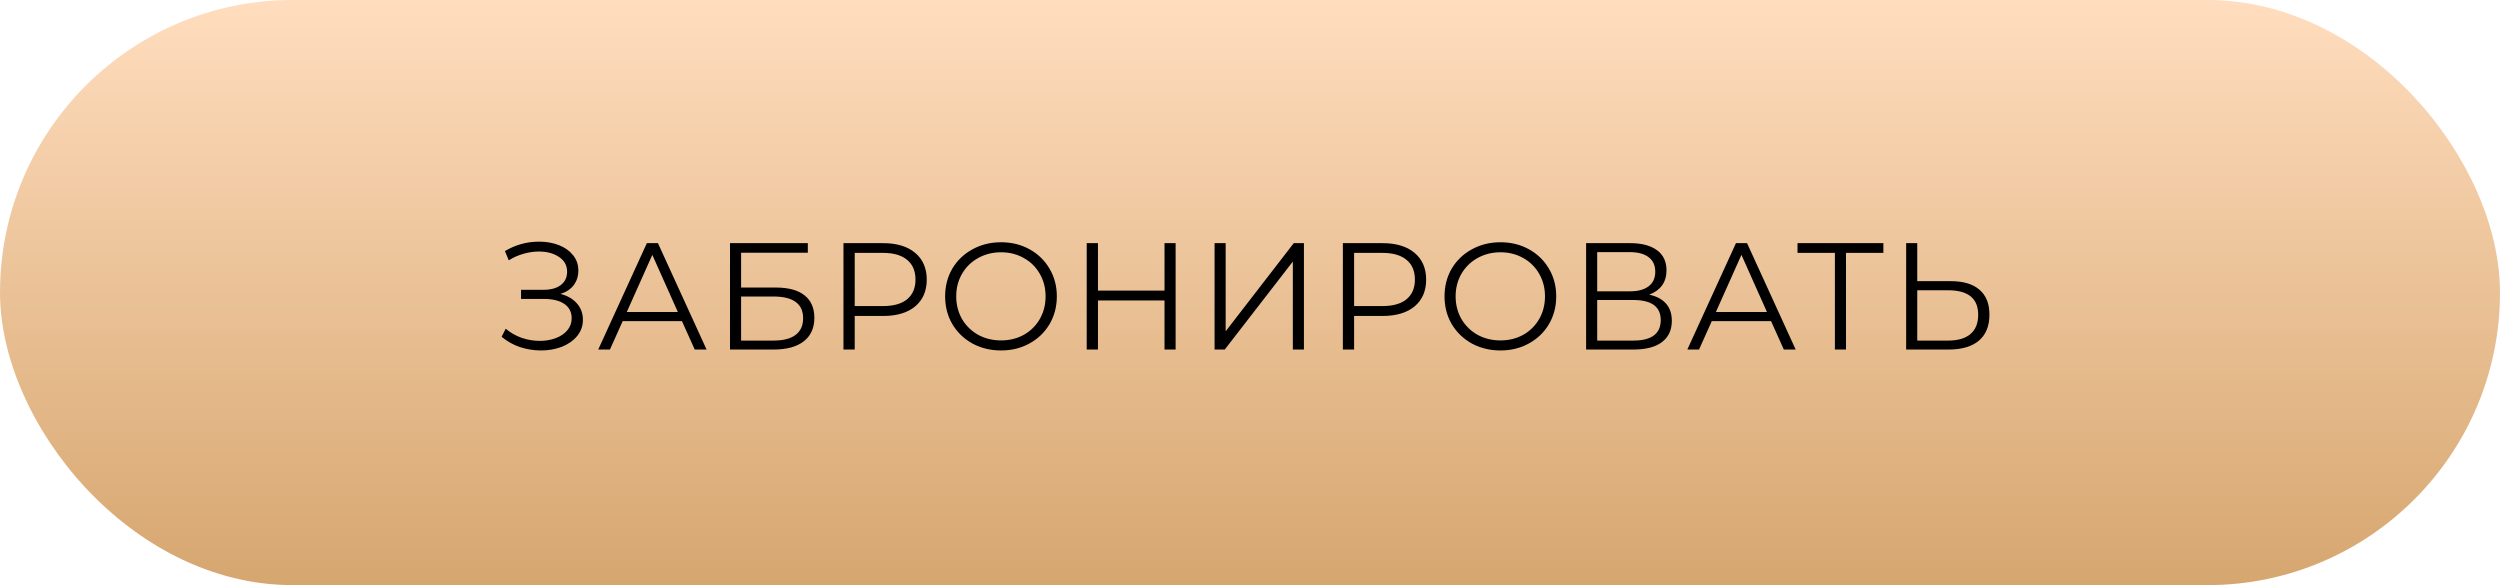
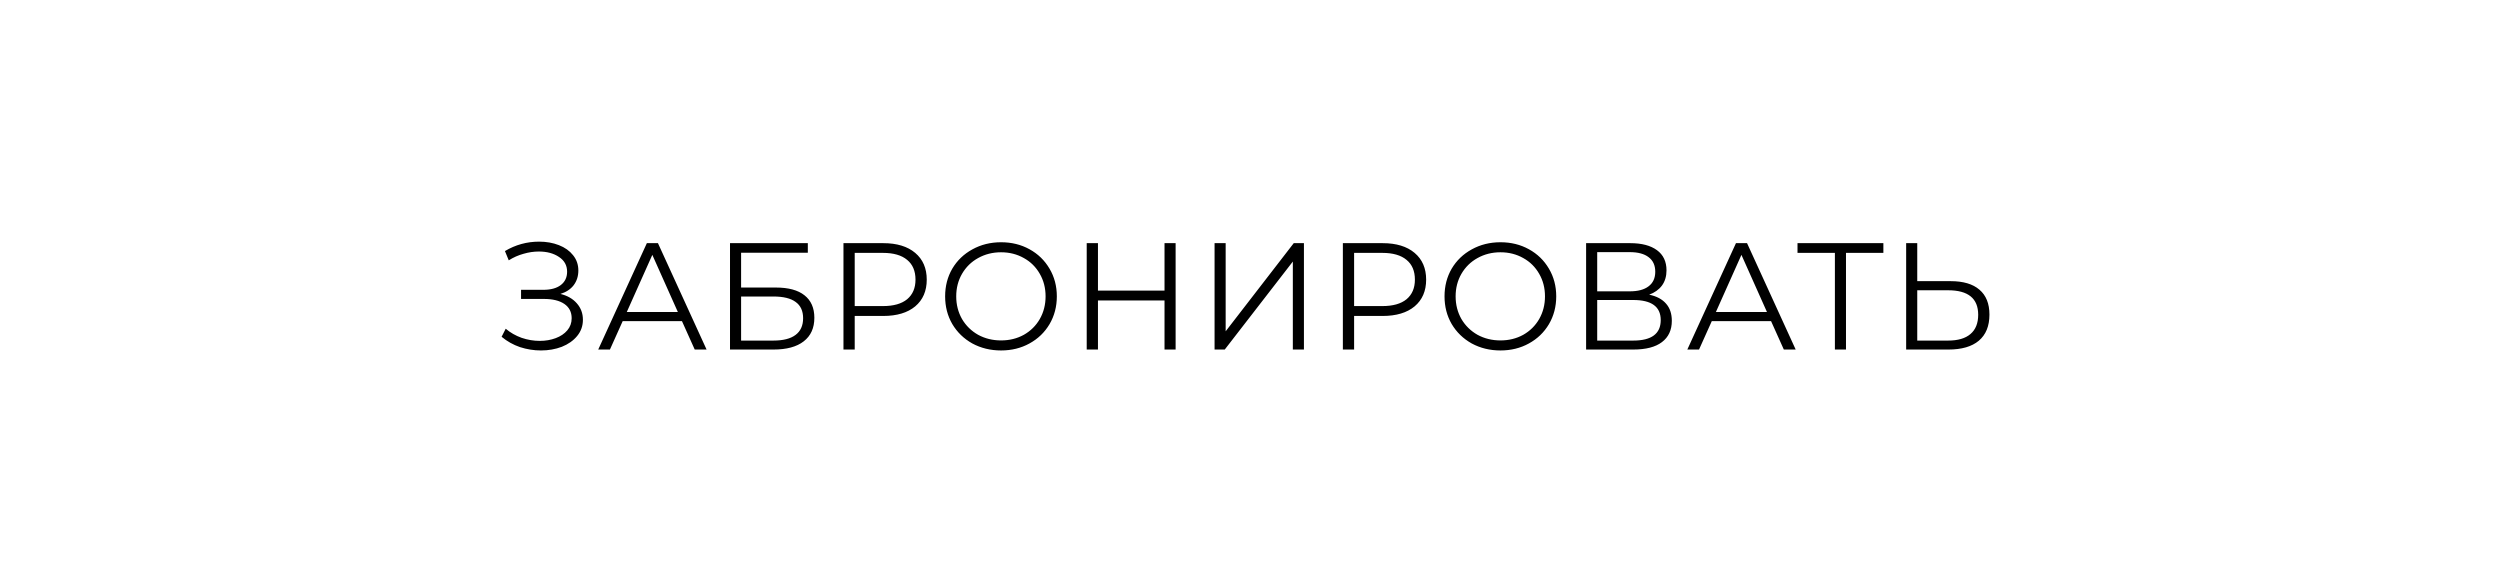
<svg xmlns="http://www.w3.org/2000/svg" width="329" height="77" viewBox="0 0 329 77" fill="none">
-   <rect width="329" height="77" rx="38.5" fill="url(#paint0_linear_21_70)" />
  <path d="M73.751 38.68C74.671 38.907 75.391 39.32 75.911 39.92C76.444 40.52 76.711 41.24 76.711 42.08C76.711 42.893 76.458 43.607 75.951 44.22C75.444 44.833 74.771 45.307 73.931 45.64C73.091 45.96 72.178 46.12 71.191 46.12C70.258 46.12 69.338 45.973 68.431 45.68C67.538 45.373 66.731 44.92 66.011 44.32L66.551 43.26C67.164 43.78 67.864 44.18 68.651 44.46C69.438 44.727 70.231 44.86 71.031 44.86C71.791 44.86 72.491 44.74 73.131 44.5C73.771 44.26 74.278 43.92 74.651 43.48C75.038 43.027 75.231 42.493 75.231 41.88C75.231 41.067 74.911 40.44 74.271 40C73.631 39.56 72.731 39.34 71.571 39.34H68.571V38.14H71.491C72.478 38.14 73.244 37.933 73.791 37.52C74.351 37.093 74.631 36.507 74.631 35.76C74.631 34.933 74.278 34.287 73.571 33.82C72.864 33.34 71.978 33.1 70.911 33.1C70.244 33.1 69.571 33.2 68.891 33.4C68.211 33.587 67.564 33.873 66.951 34.26L66.451 33.04C67.838 32.213 69.338 31.8 70.951 31.8C71.898 31.8 72.764 31.953 73.551 32.26C74.338 32.567 74.958 33.007 75.411 33.58C75.878 34.153 76.111 34.827 76.111 35.6C76.111 36.347 75.904 36.993 75.491 37.54C75.078 38.073 74.498 38.453 73.751 38.68ZM89.746 42.26H81.946L80.266 46H78.726L85.126 32H86.586L92.986 46H91.426L89.746 42.26ZM89.206 41.06L85.846 33.54L82.486 41.06H89.206ZM96.069 32H106.309V33.26H97.529V37.84H102.109C103.762 37.84 105.015 38.18 105.869 38.86C106.735 39.54 107.169 40.527 107.169 41.82C107.169 43.167 106.702 44.2 105.769 44.92C104.849 45.64 103.522 46 101.789 46H96.069V32ZM101.769 44.82C103.062 44.82 104.035 44.573 104.689 44.08C105.355 43.587 105.689 42.853 105.689 41.88C105.689 40.92 105.362 40.207 104.709 39.74C104.069 39.26 103.089 39.02 101.769 39.02H97.529V44.82H101.769ZM116.24 32C118.027 32 119.427 32.427 120.44 33.28C121.453 34.133 121.96 35.307 121.96 36.8C121.96 38.293 121.453 39.467 120.44 40.32C119.427 41.16 118.027 41.58 116.24 41.58H112.48V46H111V32H116.24ZM116.2 40.28C117.587 40.28 118.647 39.98 119.38 39.38C120.113 38.767 120.48 37.907 120.48 36.8C120.48 35.667 120.113 34.8 119.38 34.2C118.647 33.587 117.587 33.28 116.2 33.28H112.48V40.28H116.2ZM131.739 46.12C130.352 46.12 129.092 45.813 127.959 45.2C126.839 44.573 125.959 43.72 125.319 42.64C124.692 41.56 124.379 40.347 124.379 39C124.379 37.653 124.692 36.44 125.319 35.36C125.959 34.28 126.839 33.433 127.959 32.82C129.092 32.193 130.352 31.88 131.739 31.88C133.126 31.88 134.372 32.187 135.479 32.8C136.599 33.413 137.479 34.267 138.119 35.36C138.759 36.44 139.079 37.653 139.079 39C139.079 40.347 138.759 41.567 138.119 42.66C137.479 43.74 136.599 44.587 135.479 45.2C134.372 45.813 133.126 46.12 131.739 46.12ZM131.739 44.8C132.846 44.8 133.846 44.553 134.739 44.06C135.632 43.553 136.332 42.86 136.839 41.98C137.346 41.087 137.599 40.093 137.599 39C137.599 37.907 137.346 36.92 136.839 36.04C136.332 35.147 135.632 34.453 134.739 33.96C133.846 33.453 132.846 33.2 131.739 33.2C130.632 33.2 129.626 33.453 128.719 33.96C127.826 34.453 127.119 35.147 126.599 36.04C126.092 36.92 125.839 37.907 125.839 39C125.839 40.093 126.092 41.087 126.599 41.98C127.119 42.86 127.826 43.553 128.719 44.06C129.626 44.553 130.632 44.8 131.739 44.8ZM154.711 32V46H153.251V39.54H144.491V46H143.011V32H144.491V38.24H153.251V32H154.711ZM159.837 32H161.297V43.6L170.257 32H171.597V46H170.137V34.42L161.177 46H159.837V32ZM181.961 32C183.748 32 185.148 32.427 186.161 33.28C187.174 34.133 187.681 35.307 187.681 36.8C187.681 38.293 187.174 39.467 186.161 40.32C185.148 41.16 183.748 41.58 181.961 41.58H178.201V46H176.721V32H181.961ZM181.921 40.28C183.308 40.28 184.368 39.98 185.101 39.38C185.834 38.767 186.201 37.907 186.201 36.8C186.201 35.667 185.834 34.8 185.101 34.2C184.368 33.587 183.308 33.28 181.921 33.28H178.201V40.28H181.921ZM197.46 46.12C196.073 46.12 194.813 45.813 193.68 45.2C192.56 44.573 191.68 43.72 191.04 42.64C190.413 41.56 190.1 40.347 190.1 39C190.1 37.653 190.413 36.44 191.04 35.36C191.68 34.28 192.56 33.433 193.68 32.82C194.813 32.193 196.073 31.88 197.46 31.88C198.847 31.88 200.093 32.187 201.2 32.8C202.32 33.413 203.2 34.267 203.84 35.36C204.48 36.44 204.8 37.653 204.8 39C204.8 40.347 204.48 41.567 203.84 42.66C203.2 43.74 202.32 44.587 201.2 45.2C200.093 45.813 198.847 46.12 197.46 46.12ZM197.46 44.8C198.567 44.8 199.567 44.553 200.46 44.06C201.353 43.553 202.053 42.86 202.56 41.98C203.067 41.087 203.32 40.093 203.32 39C203.32 37.907 203.067 36.92 202.56 36.04C202.053 35.147 201.353 34.453 200.46 33.96C199.567 33.453 198.567 33.2 197.46 33.2C196.353 33.2 195.347 33.453 194.44 33.96C193.547 34.453 192.84 35.147 192.32 36.04C191.813 36.92 191.56 37.907 191.56 39C191.56 40.093 191.813 41.087 192.32 41.98C192.84 42.86 193.547 43.553 194.44 44.06C195.347 44.553 196.353 44.8 197.46 44.8ZM217.032 38.78C218.005 38.98 218.745 39.373 219.252 39.96C219.759 40.533 220.012 41.287 220.012 42.22C220.012 43.433 219.579 44.367 218.712 45.02C217.859 45.673 216.599 46 214.932 46H208.732V32H214.552C216.045 32 217.212 32.307 218.052 32.92C218.892 33.533 219.312 34.42 219.312 35.58C219.312 36.367 219.112 37.033 218.712 37.58C218.312 38.113 217.752 38.513 217.032 38.78ZM210.192 38.34H214.472C215.552 38.34 216.379 38.12 216.952 37.68C217.539 37.24 217.832 36.6 217.832 35.76C217.832 34.92 217.539 34.28 216.952 33.84C216.379 33.4 215.552 33.18 214.472 33.18H210.192V38.34ZM214.932 44.82C217.345 44.82 218.552 43.92 218.552 42.12C218.552 40.36 217.345 39.48 214.932 39.48H210.192V44.82H214.932ZM233.072 42.26H225.272L223.592 46H222.052L228.452 32H229.912L236.312 46H234.752L233.072 42.26ZM232.532 41.06L229.172 33.54L225.812 41.06H232.532ZM247.852 33.28H242.932V46H241.472V33.28H236.552V32H247.852V33.28ZM256.71 37C258.363 37 259.623 37.373 260.49 38.12C261.37 38.867 261.81 39.96 261.81 41.4C261.81 42.907 261.343 44.053 260.41 44.84C259.49 45.613 258.157 46 256.41 46H250.85V32H252.31V37H256.71ZM256.37 44.82C257.663 44.82 258.643 44.533 259.31 43.96C259.99 43.387 260.33 42.54 260.33 41.42C260.33 39.273 259.01 38.2 256.37 38.2H252.31V44.82H256.37Z" fill="black" />
  <defs>
    <linearGradient id="paint0_linear_21_70" x1="164.5" y1="0" x2="164.5" y2="77" gradientUnits="userSpaceOnUse">
      <stop stop-color="#FFDDBE" />
      <stop offset="1" stop-color="#D6A66F" />
    </linearGradient>
  </defs>
</svg>